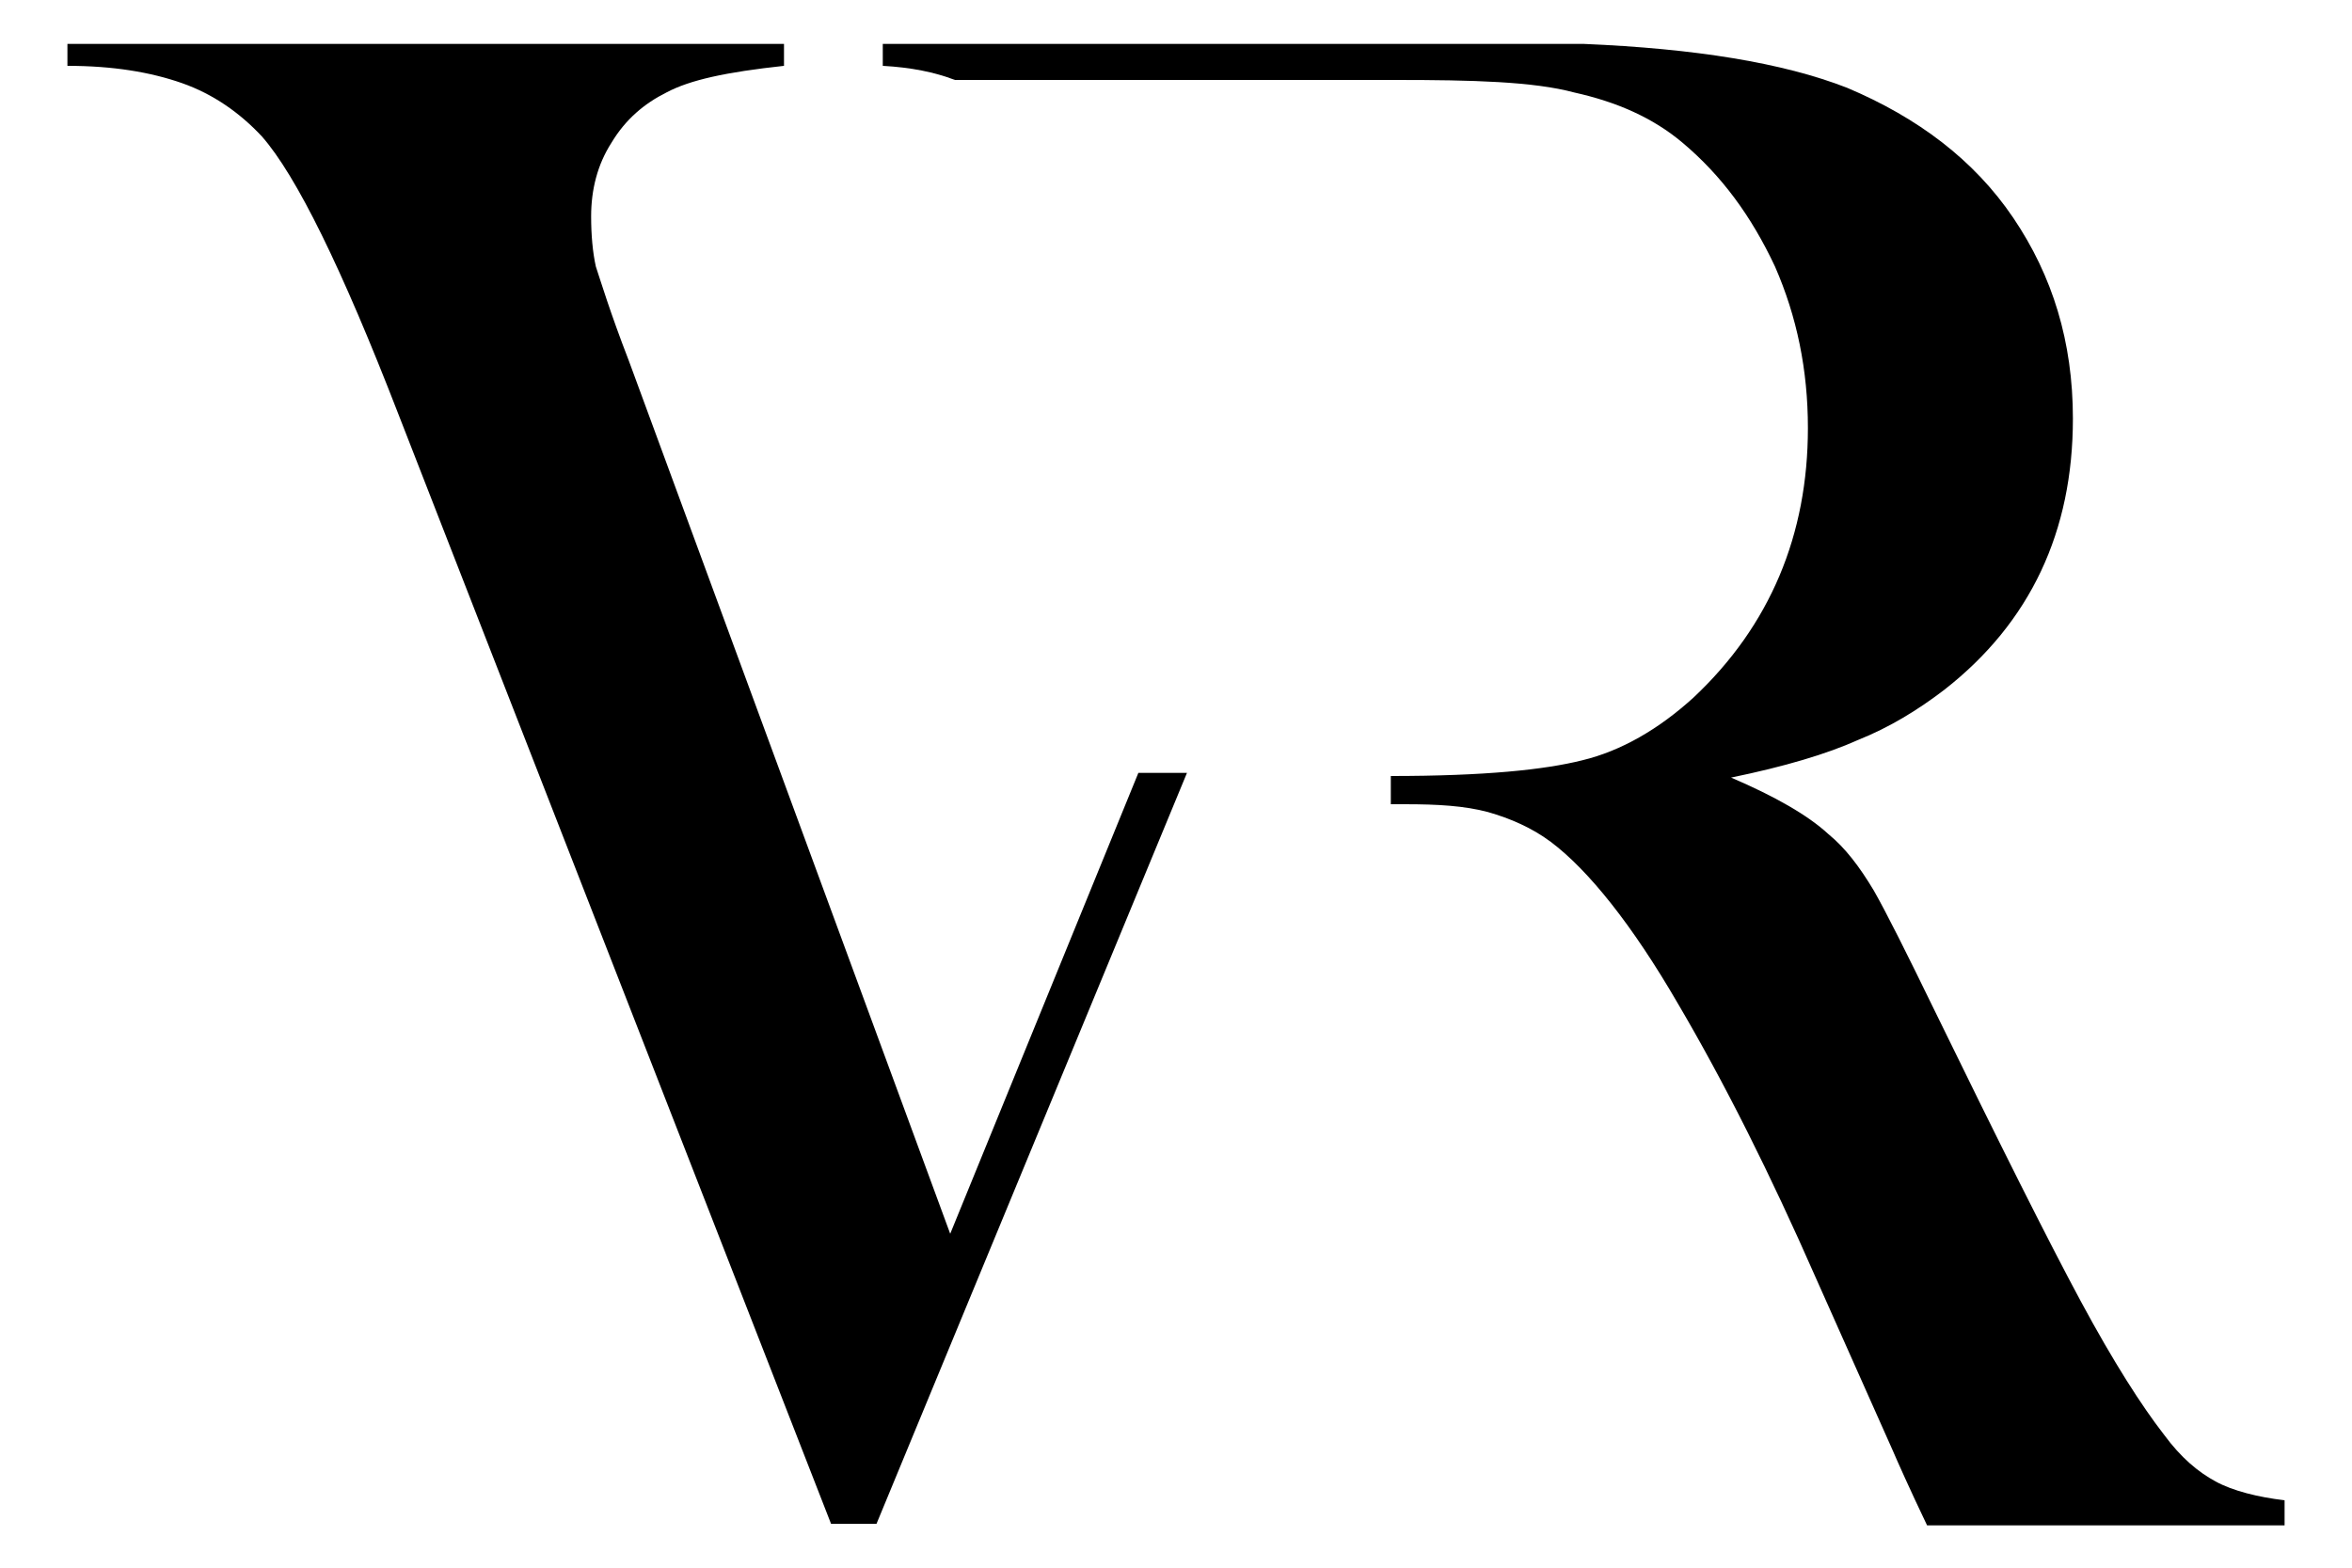
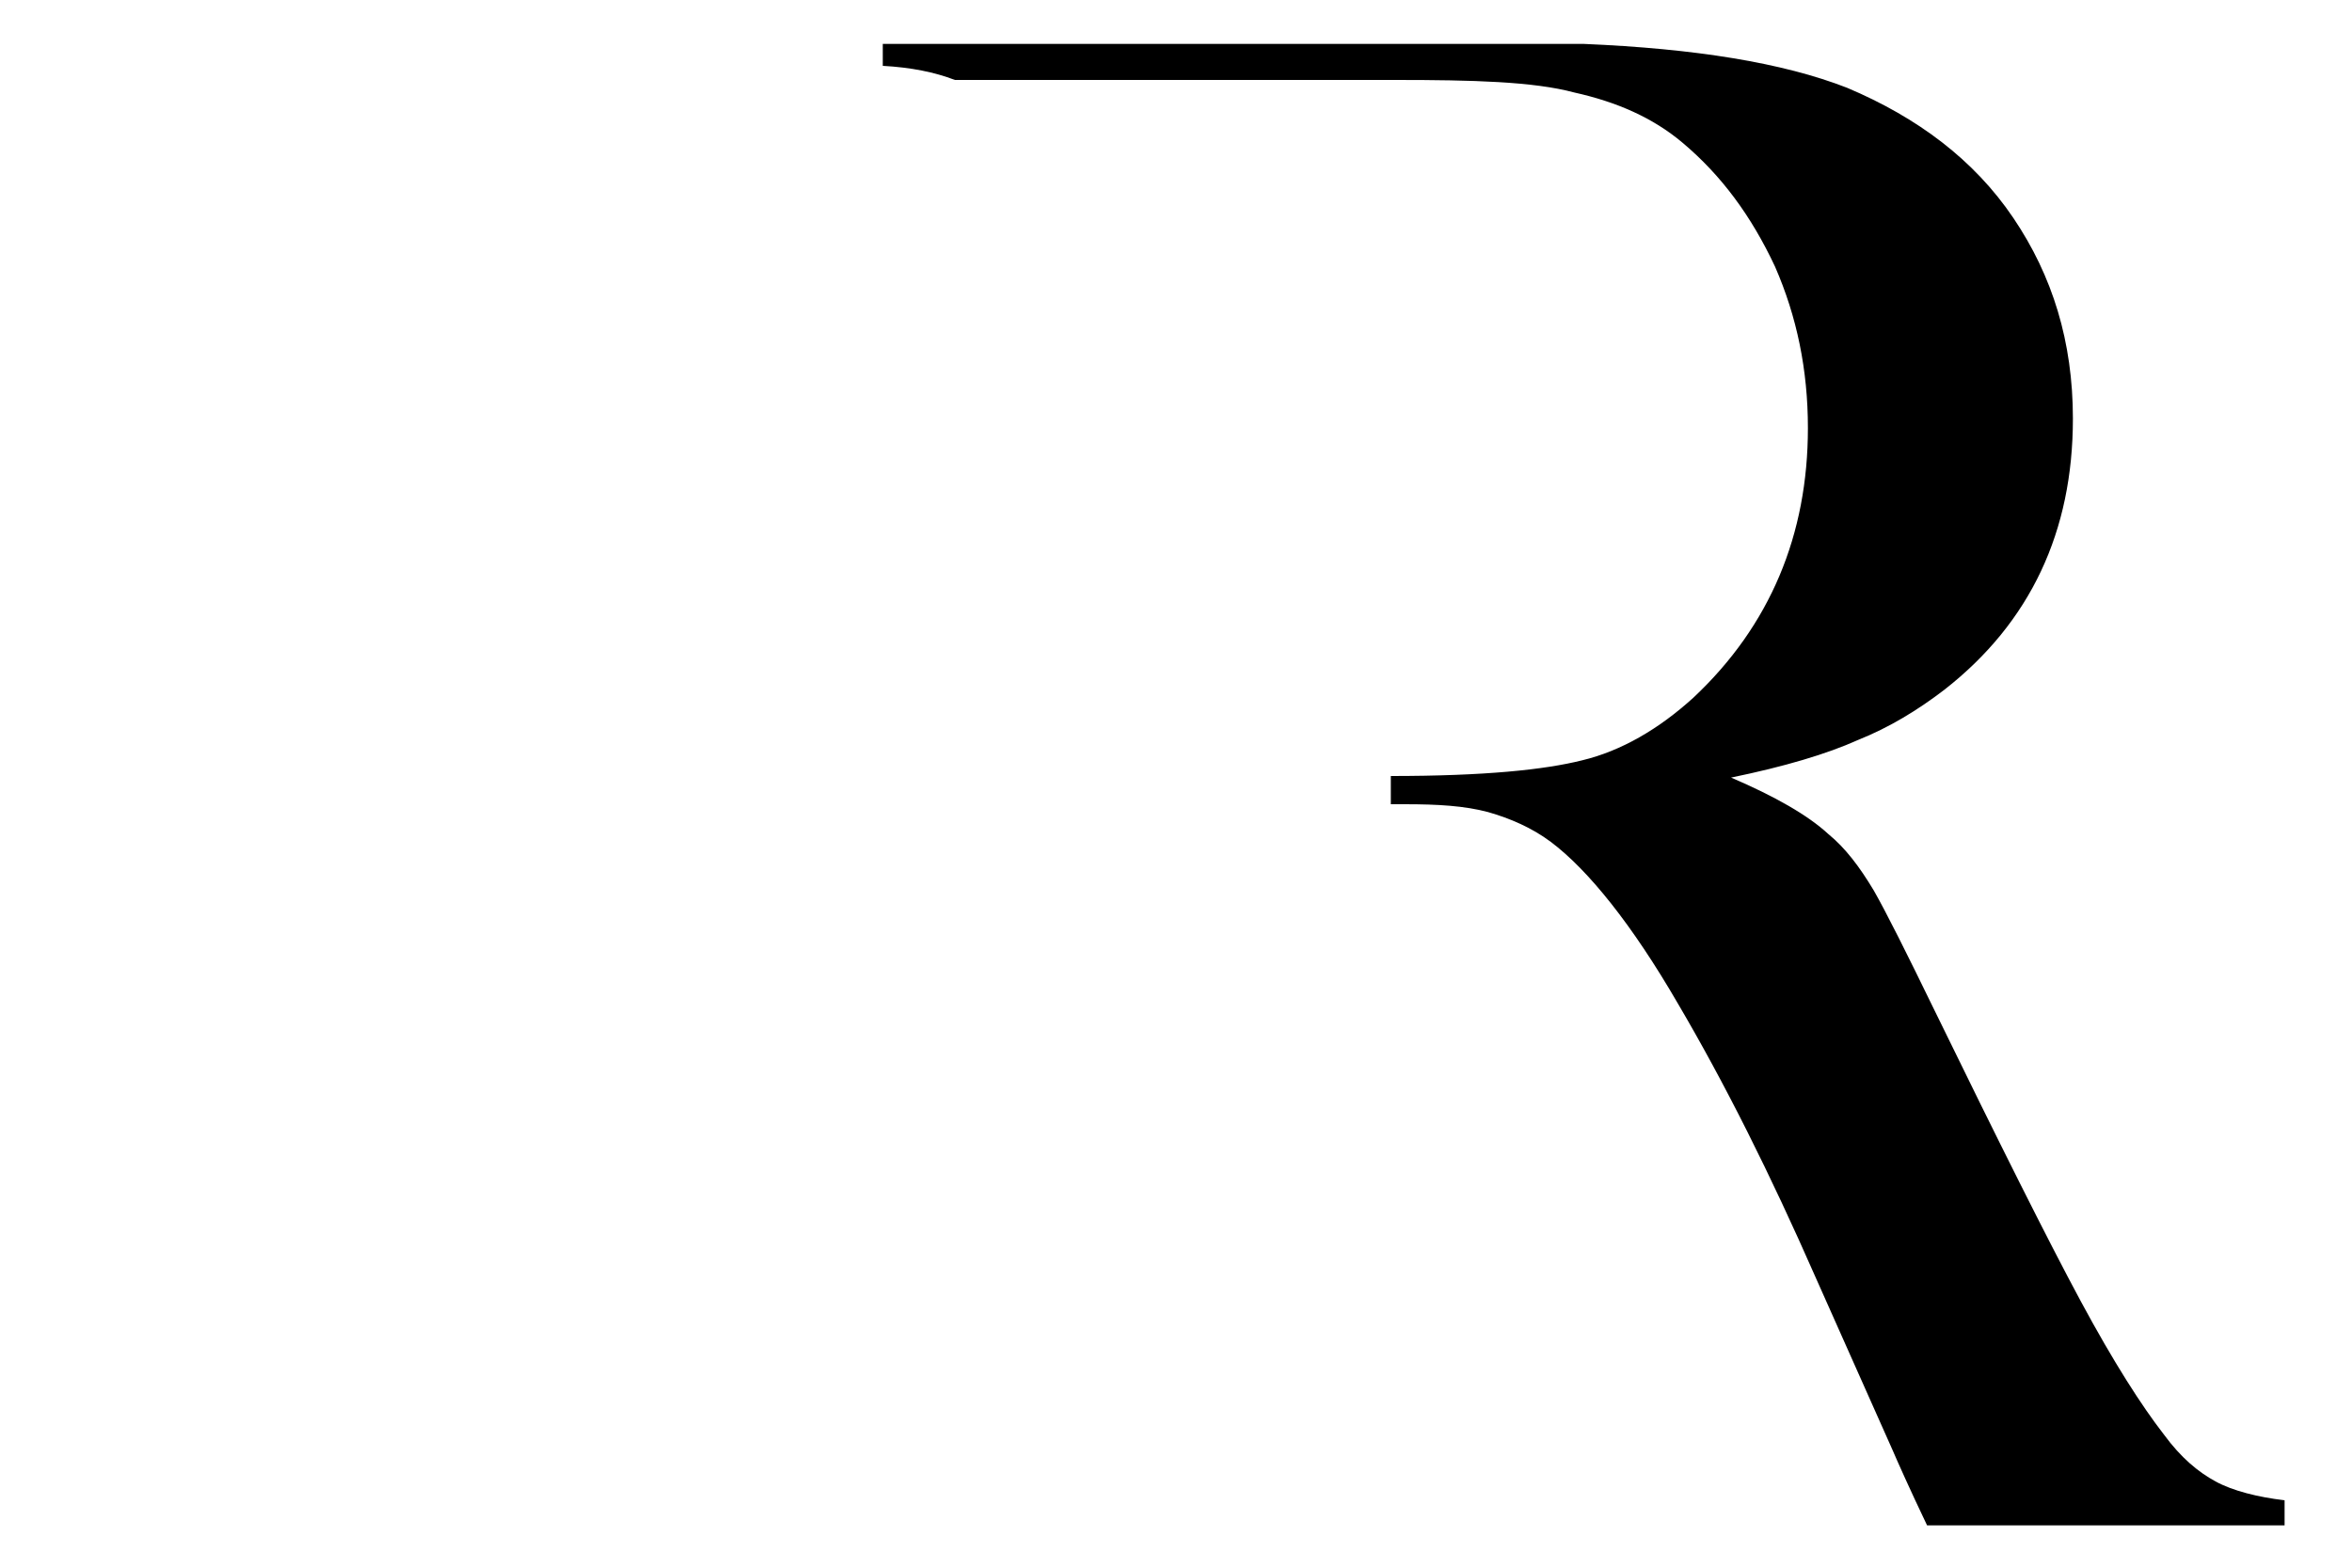
<svg xmlns="http://www.w3.org/2000/svg" version="1.1" id="Layer_1" x="0px" y="0px" viewBox="0 0 150 100" style="enable-background:new 0 0 150 100;" xml:space="preserve">
  <g>
    <g>
      <path id="XMLID_2_" d="M141.3,94.5c-1.1-0.6-2.2-1.5-3.3-3c-1.4-1.8-3.2-4.6-5.3-8.5c-2.1-3.9-5.2-10.1-9.3-18.5    c-1.8-3.7-3.1-6.3-3.9-7.7c-0.9-1.5-1.8-2.7-2.9-3.6c-1.3-1.2-3.4-2.4-6.2-3.6c3.4-0.7,6.1-1.5,8.1-2.4c2-0.8,3.8-1.9,5.5-3.2    c5.5-4.3,8.2-10.1,8.2-17.3c0-4.9-1.3-9.1-3.8-12.8c-2.5-3.7-6.1-6.4-10.6-8.3c-4.1-1.6-9.7-2.5-16.8-2.8c-1.8,0-5.4,0-11,0H56.3    v1.4c1.8,0.1,3.3,0.4,4.6,0.9h25.3h2.8c4.9,0,8.8,0.1,11.4,0.8c2.7,0.6,5,1.6,6.9,3.2c2.5,2.1,4.4,4.7,5.9,7.9    c1.4,3.2,2.1,6.6,2.1,10.3c0,6.8-2.4,12.6-7.3,17.2c-2.2,2-4.6,3.4-7.1,4c-2.4,0.6-6.2,1-12.2,1v1.8h0.9c2.1,0,3.8,0.1,5.3,0.5    c1.4,0.4,2.8,1,4,1.9c2.4,1.8,5.2,5.3,8.1,10.3c3,5.1,5.9,10.9,8.8,17.5l4.9,11c0.3,0.7,1.1,2.5,2.2,4.8h22.8v-1.6    C144,95.5,142.4,95.1,141.3,94.5z" />
    </g>
-     <path id="XMLID_1_" d="M72.6,49.3L60.6,78.7L40.1,23c-1.2-3.1-1.8-5.1-2.1-6c-0.2-0.9-0.3-2-0.3-3.2c0-1.7,0.4-3.3,1.3-4.7   c0.9-1.5,2.1-2.5,3.5-3.2C44,5.1,46.3,4.6,50,4.2V2.8H4.3v1.4c2.9,0,5.3,0.4,7.3,1.1c2,0.7,3.7,1.9,5.1,3.4   c2.2,2.5,5.1,8.4,8.7,17.7l27.6,70.8h2.9l19.8-47.9H72.6z" />
  </g>
</svg>